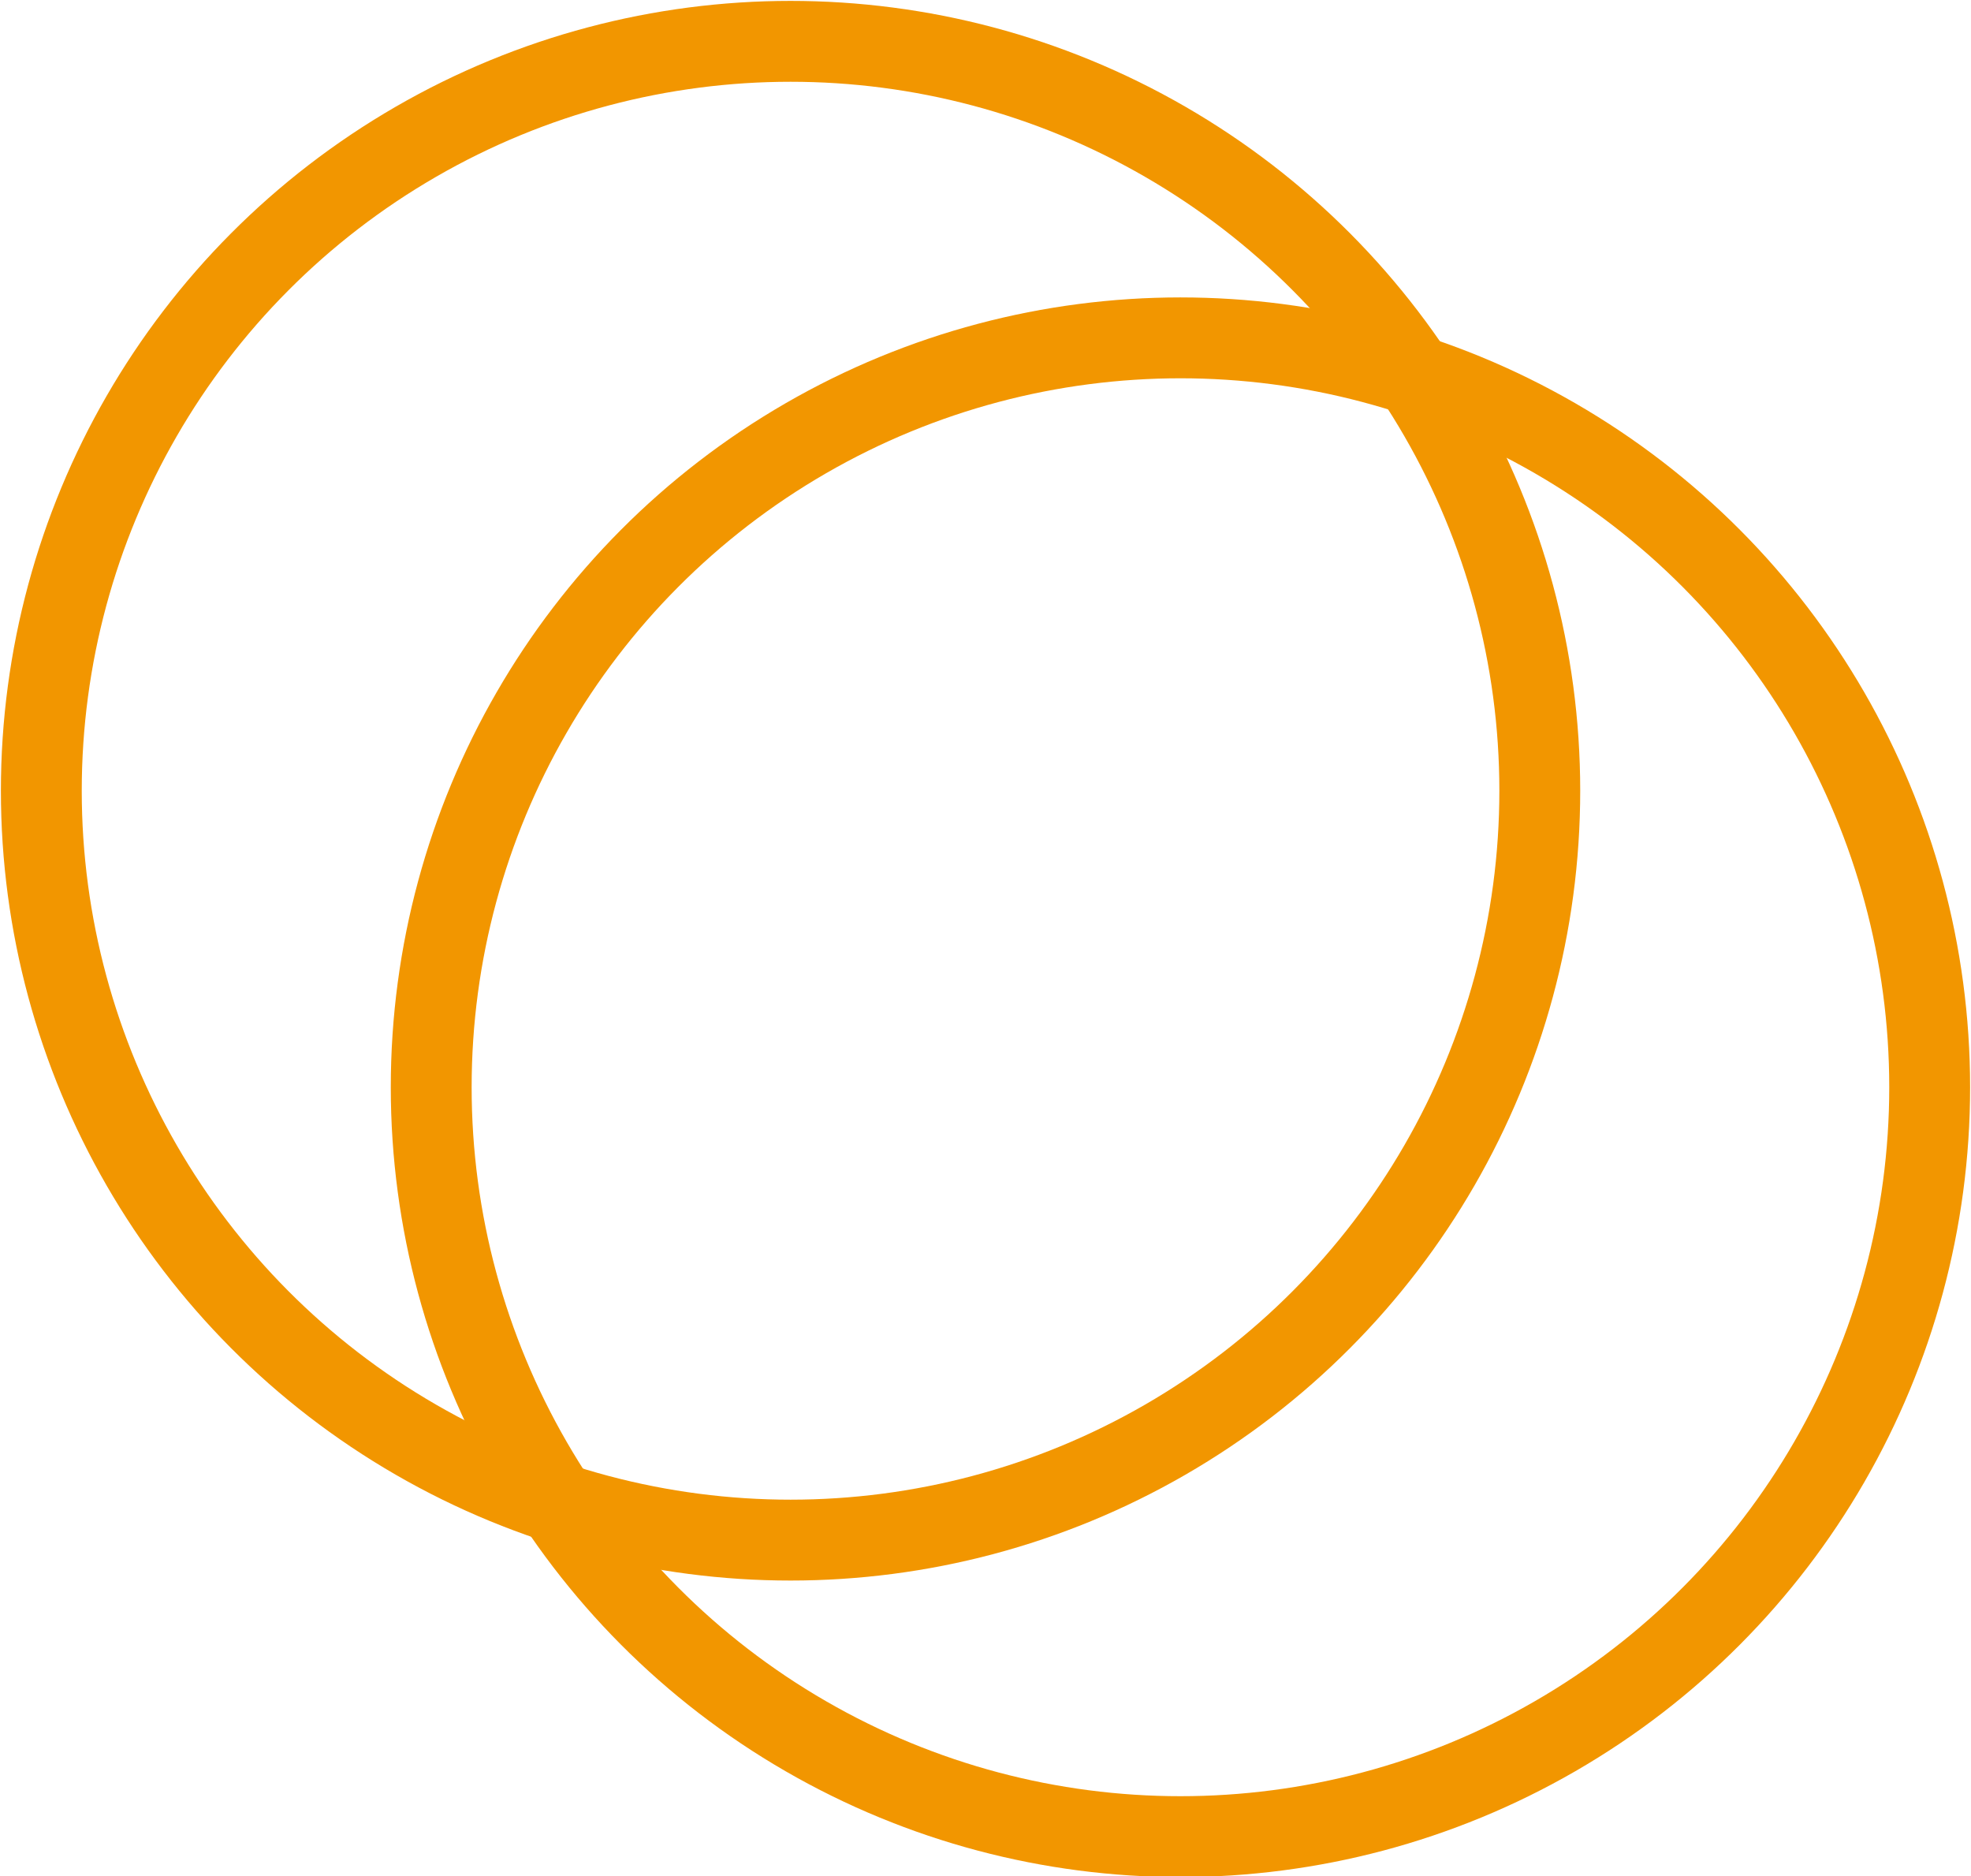
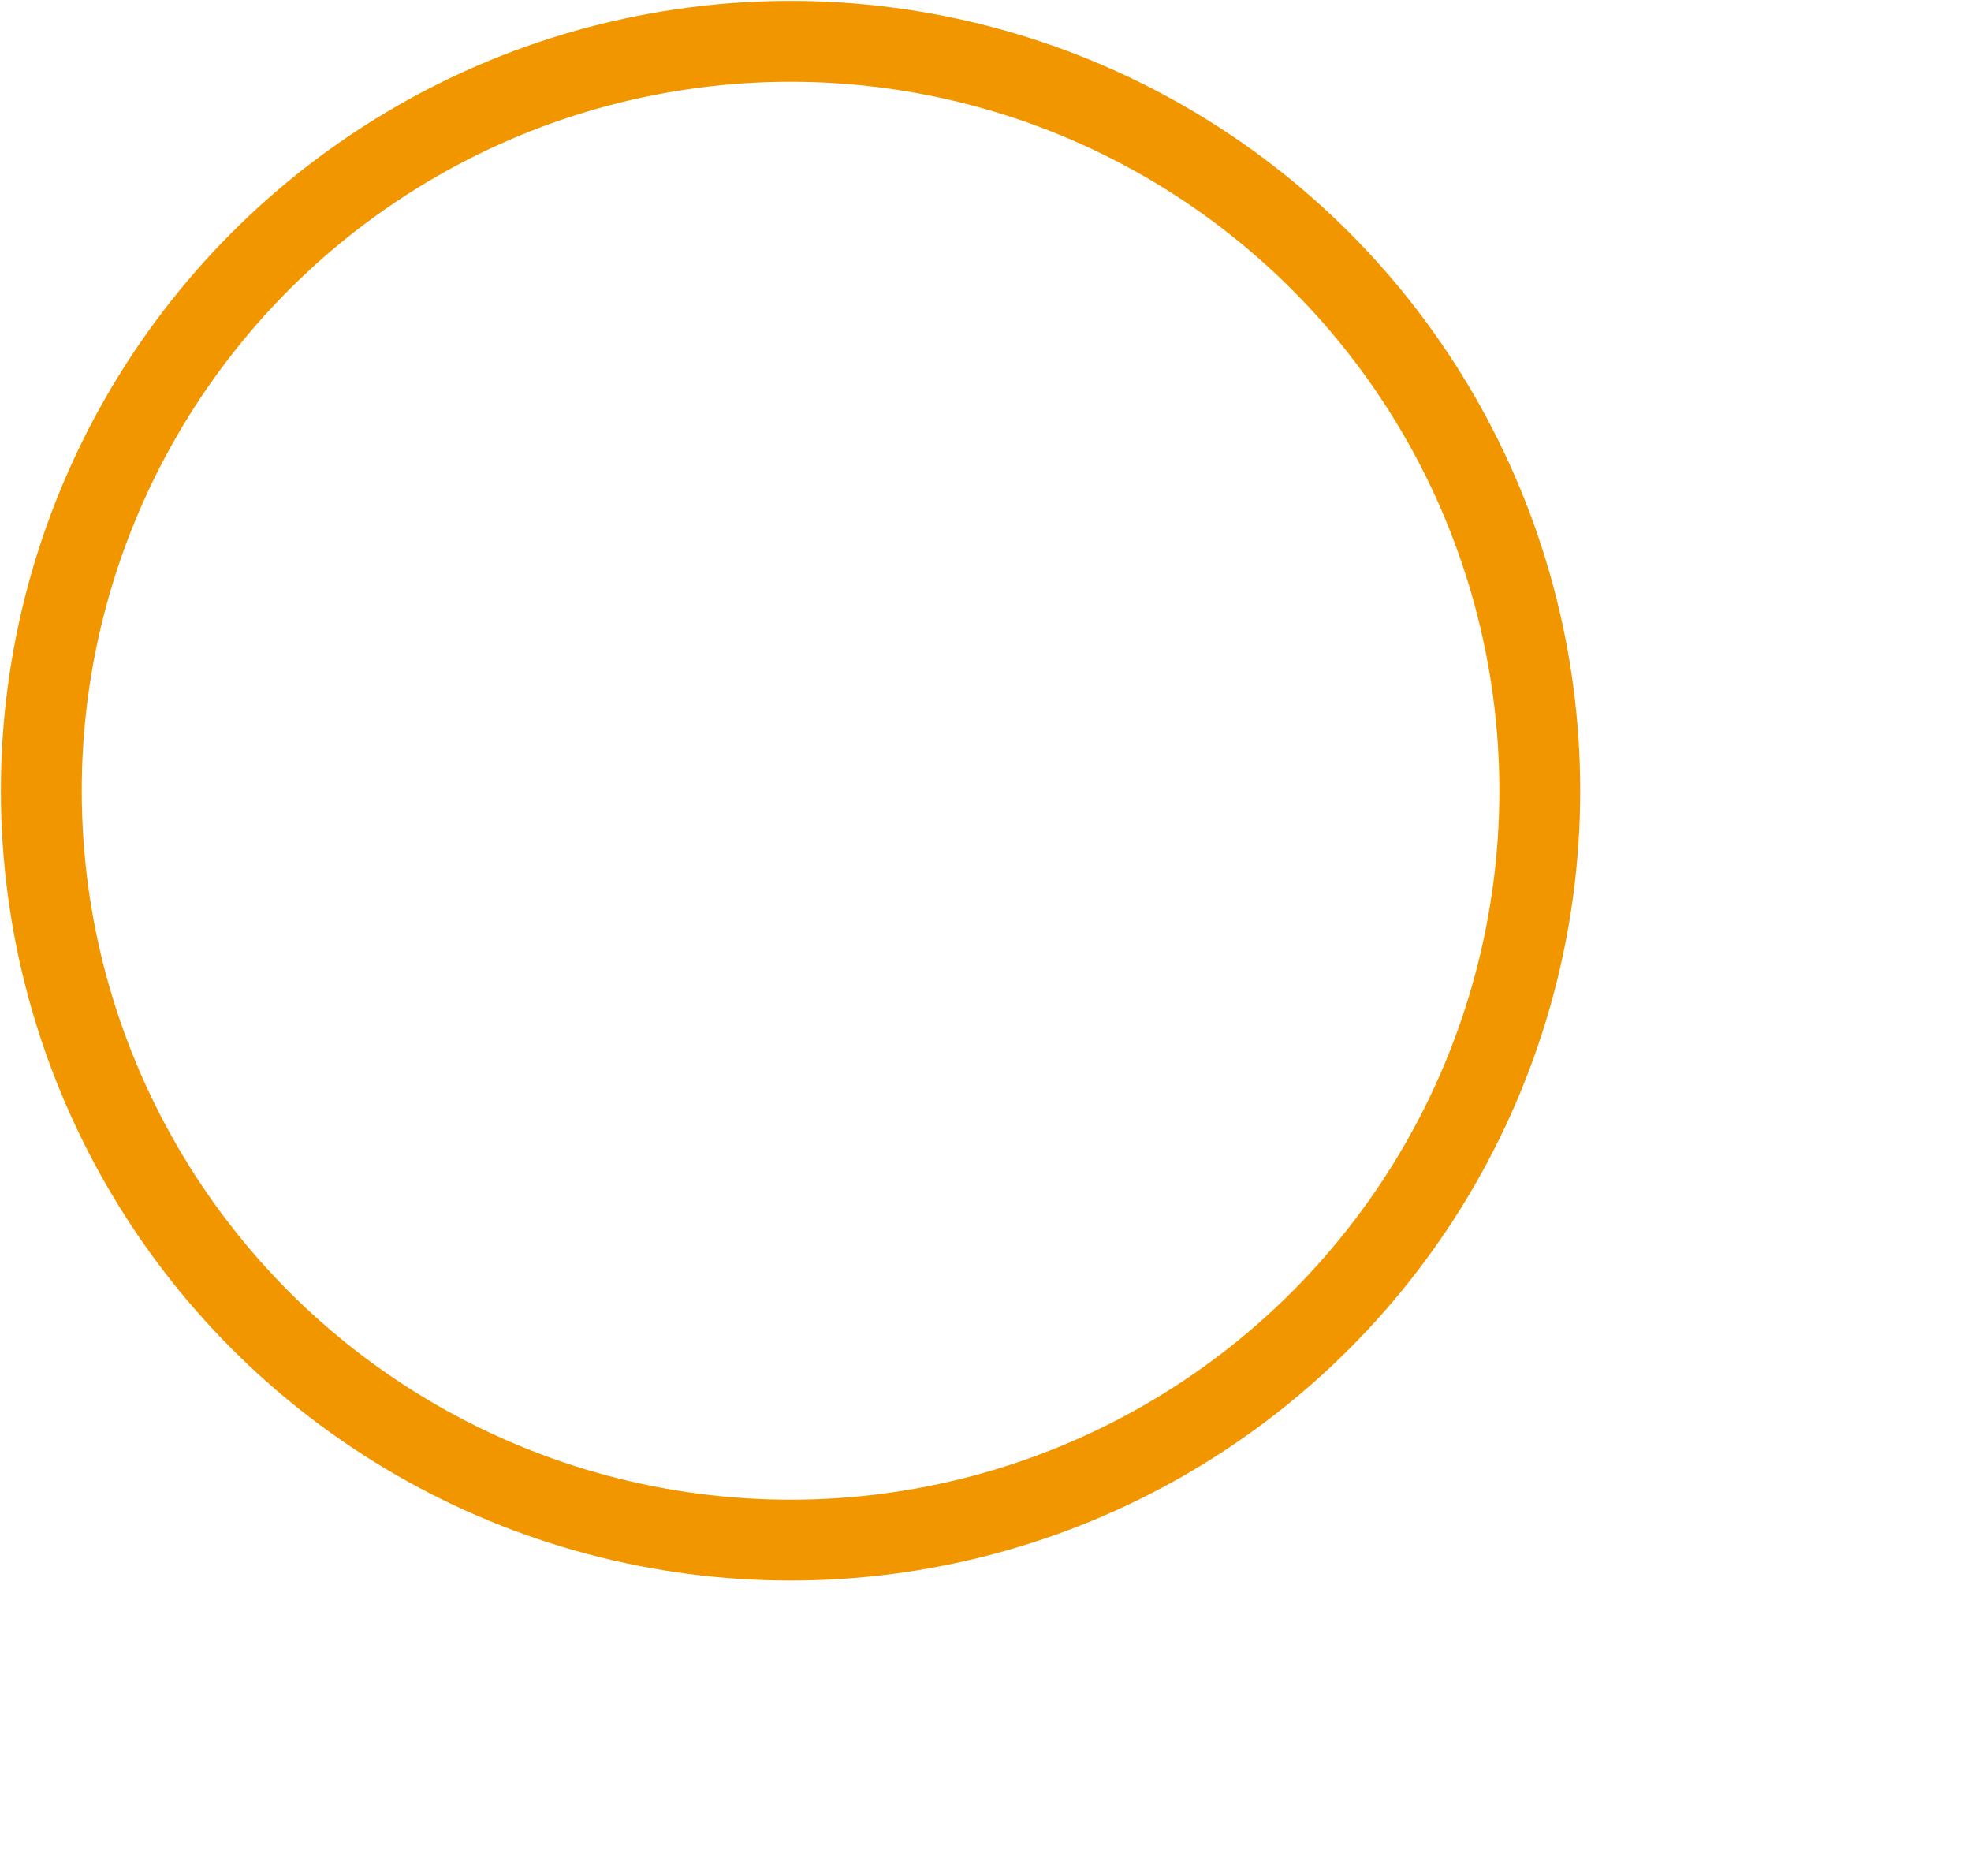
<svg xmlns="http://www.w3.org/2000/svg" id="レイヤー_1" viewBox="0 0 109.7 104.4">
  <style>.st0{fill:none;stroke:#F29600;stroke-width:4.5;stroke-linecap:round;stroke-linejoin:round;stroke-miterlimit:10;}</style>
  <circle class="st0" cx="44" cy="44" r="41.7" />
-   <circle class="st0" cx="65.7" cy="60.5" r="41.7" />
</svg>